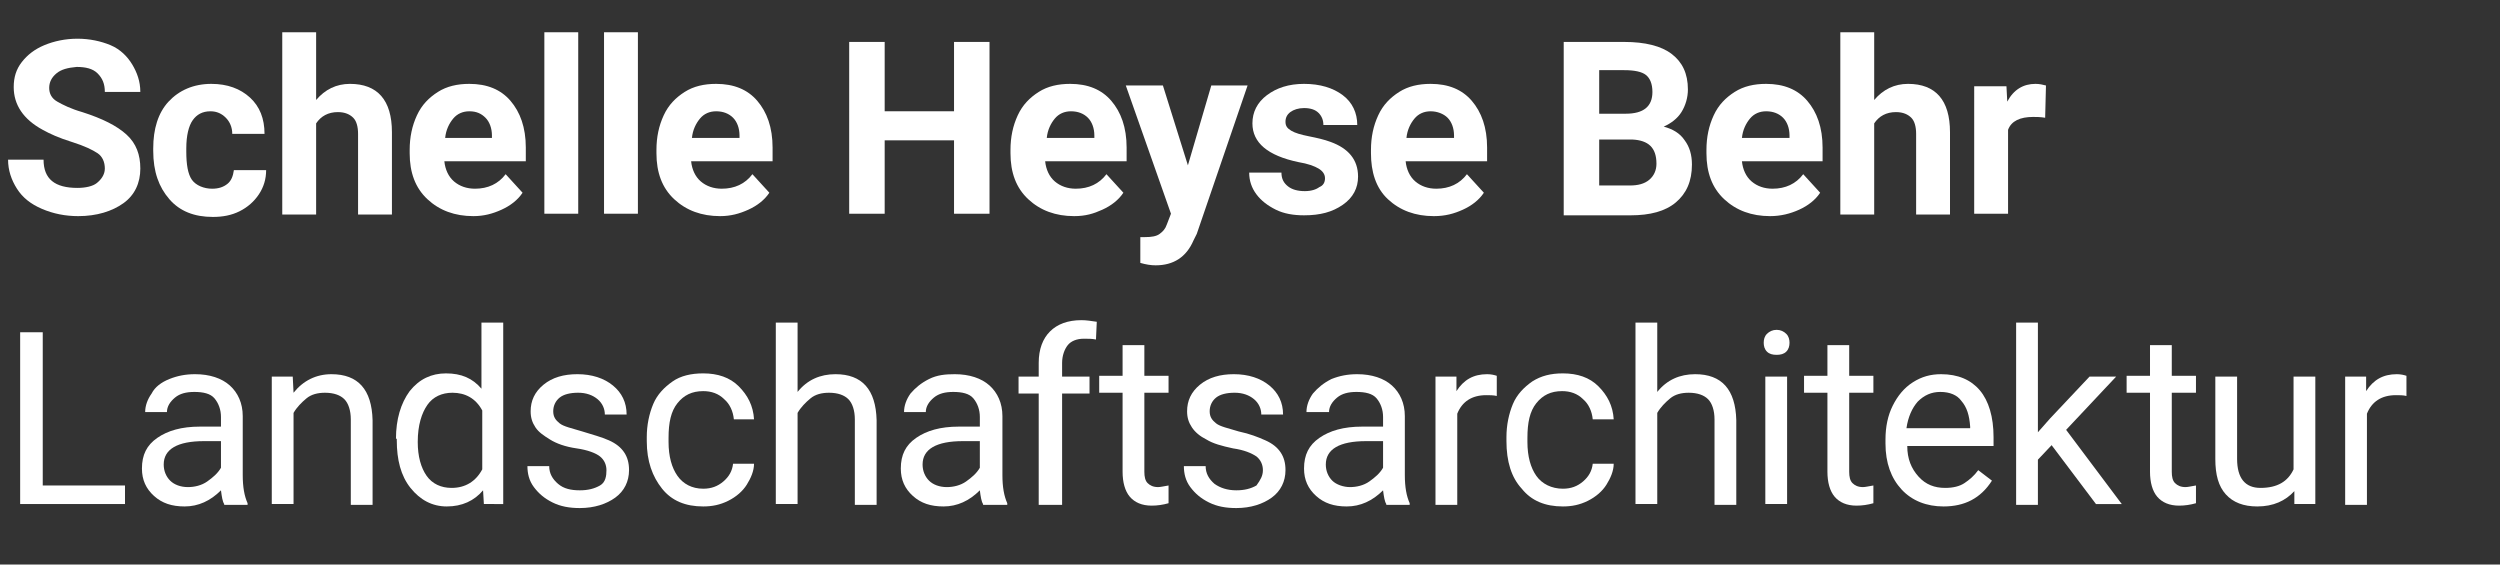
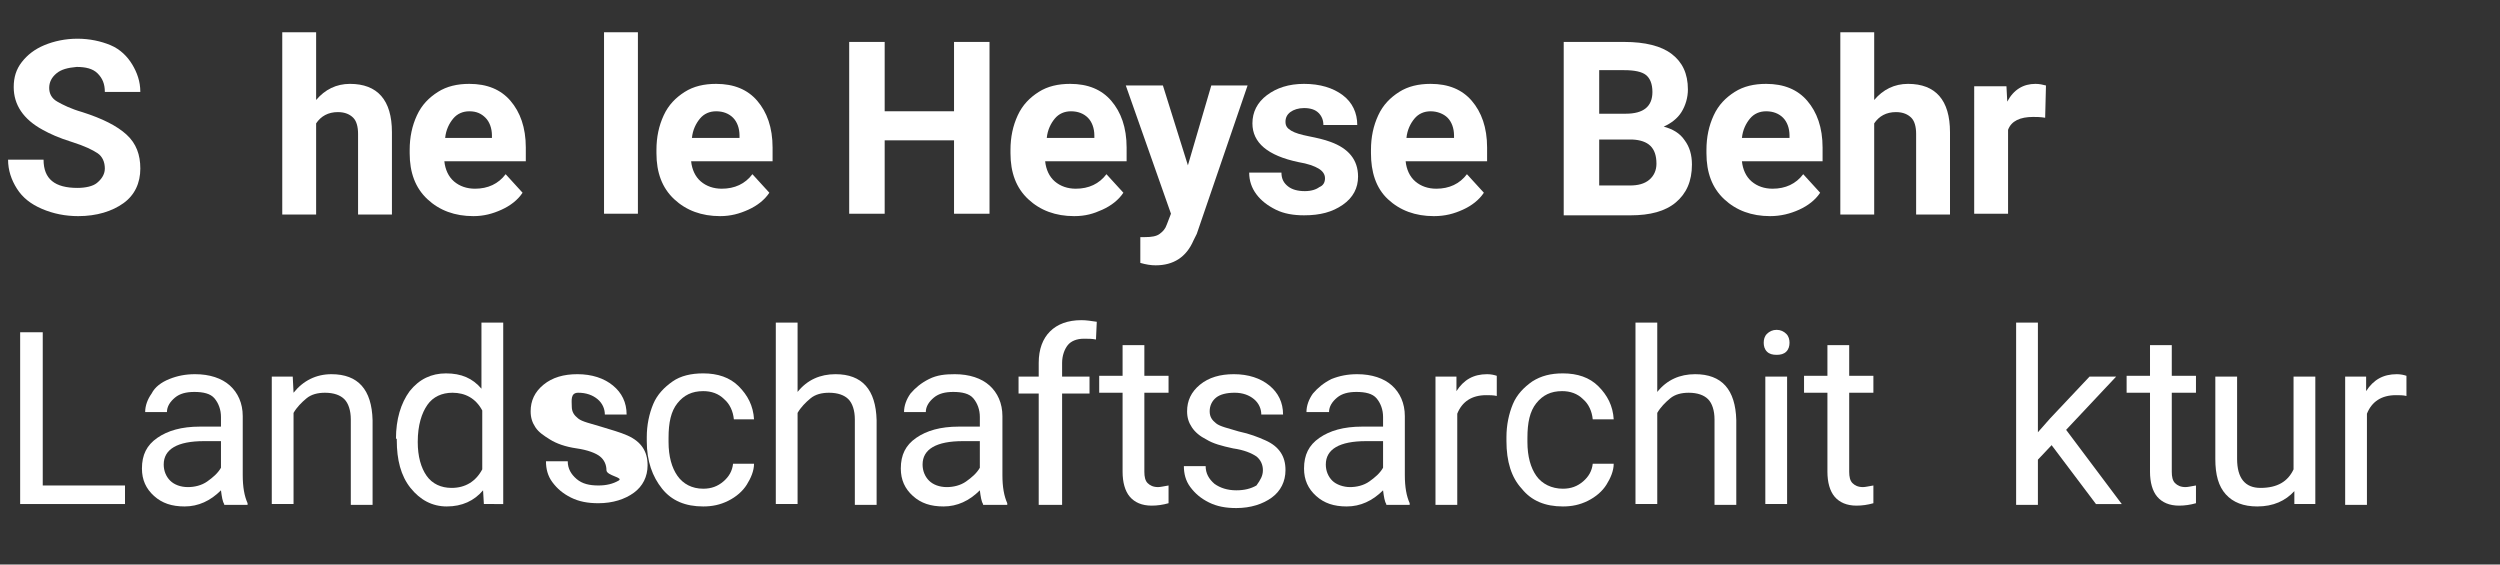
<svg xmlns="http://www.w3.org/2000/svg" version="1.1" id="Ebene_1" x="0px" y="0px" viewBox="0 0 310 70" enable-background="new 0 0 310 70" xml:space="preserve">
  <rect x="0" y="0" width="310" height="70" fill="#333333" stroke="none" />
  <g>
    <path fill="#FFFFFF" d="M13,20.9c0-0.8-0.3-1.5-0.9-1.9s-1.6-0.9-3.2-1.4s-2.7-1-3.6-1.5c-2.4-1.3-3.6-3.1-3.6-5.3   c0-1.2,0.3-2.2,1-3.1s1.6-1.6,2.8-2.1s2.6-0.8,4.1-0.8c1.5,0,2.9,0.3,4.1,0.8S15.8,7,16.4,8s1,2.1,1,3.4H13c0-1-0.3-1.7-0.9-2.3   s-1.5-0.8-2.6-0.8C8.4,8.4,7.6,8.6,7,9.1s-0.9,1.1-0.9,1.8c0,0.7,0.3,1.3,1,1.7s1.7,0.9,3.1,1.3c2.5,0.8,4.3,1.7,5.5,2.8   s1.7,2.5,1.7,4.2c0,1.8-0.7,3.3-2.1,4.3s-3.3,1.6-5.6,1.6c-1.6,0-3.1-0.3-4.5-0.9s-2.4-1.4-3.1-2.5s-1.1-2.3-1.1-3.6h4.4   c0,2.4,1.4,3.5,4.2,3.5c1,0,1.9-0.2,2.4-0.6S13,21.7,13,20.9z" />
-     <path fill="#FFFFFF" d="M26.3,23.4c0.8,0,1.4-0.2,1.9-0.6s0.7-1,0.8-1.7h4c0,1.1-0.3,2.1-0.9,3s-1.4,1.6-2.4,2.1s-2.1,0.7-3.3,0.7   c-2.3,0-4.1-0.7-5.4-2.2s-2-3.4-2-6v-0.3c0-2.4,0.6-4.4,1.9-5.8s3.1-2.2,5.3-2.2c2,0,3.6,0.6,4.8,1.7s1.8,2.6,1.8,4.5h-4   c0-0.8-0.3-1.5-0.8-2c-0.5-0.5-1.1-0.8-1.9-0.8c-1,0-1.7,0.4-2.2,1.1c-0.5,0.7-0.8,1.9-0.8,3.5v0.4c0,1.6,0.2,2.8,0.7,3.5   S25.3,23.4,26.3,23.4z" />
    <path fill="#FFFFFF" d="M39.2,12.4c1.1-1.3,2.5-2,4.2-2c3.4,0,5.2,2,5.2,6v10.2h-4.2v-10c0-0.9-0.2-1.6-0.6-2s-1-0.7-1.9-0.7   c-1.2,0-2.1,0.5-2.7,1.4v11.3H35V4h4.2V12.4z" />
    <path fill="#FFFFFF" d="M58.7,26.8c-2.3,0-4.2-0.7-5.7-2.1s-2.2-3.3-2.2-5.7v-0.4c0-1.6,0.3-3,0.9-4.3s1.5-2.2,2.6-2.9s2.4-1,3.9-1   c2.2,0,3.9,0.7,5.1,2.1s1.9,3.3,1.9,5.8V20H55.1c0.1,1,0.5,1.9,1.2,2.5s1.6,0.9,2.6,0.9c1.6,0,2.9-0.6,3.8-1.8l2.1,2.3   c-0.6,0.9-1.5,1.6-2.6,2.1S60,26.8,58.7,26.8z M58.2,13.8c-0.8,0-1.5,0.3-2,0.9s-0.9,1.4-1,2.4H61v-0.3c0-0.9-0.3-1.7-0.8-2.2   S59.1,13.8,58.2,13.8z" />
-     <path fill="#FFFFFF" d="M71.7,26.5h-4.2V4h4.2V26.5z" />
    <path fill="#FFFFFF" d="M79.1,26.5h-4.2V4h4.2V26.5z" />
    <path fill="#FFFFFF" d="M89.3,26.8c-2.3,0-4.2-0.7-5.7-2.1s-2.2-3.3-2.2-5.7v-0.4c0-1.6,0.3-3,0.9-4.3s1.5-2.2,2.6-2.9s2.4-1,3.9-1   c2.2,0,3.9,0.7,5.1,2.1s1.9,3.3,1.9,5.8V20H85.7c0.1,1,0.5,1.9,1.2,2.5s1.6,0.9,2.6,0.9c1.6,0,2.9-0.6,3.8-1.8l2.1,2.3   c-0.6,0.9-1.5,1.6-2.6,2.1S90.6,26.8,89.3,26.8z M88.8,13.8c-0.8,0-1.5,0.3-2,0.9s-0.9,1.4-1,2.4h5.9v-0.3c0-0.9-0.3-1.7-0.8-2.2   S89.7,13.8,88.8,13.8z" />
    <path fill="#FFFFFF" d="M122.7,26.5h-4.4v-9.1h-8.6v9.1h-4.4V5.2h4.4v8.6h8.6V5.2h4.4V26.5z" />
    <path fill="#FFFFFF" d="M133.2,26.8c-2.3,0-4.2-0.7-5.7-2.1s-2.2-3.3-2.2-5.7v-0.4c0-1.6,0.3-3,0.9-4.3s1.5-2.2,2.6-2.9   s2.4-1,3.9-1c2.2,0,3.9,0.7,5.1,2.1s1.9,3.3,1.9,5.8V20h-10.1c0.1,1,0.5,1.9,1.2,2.5s1.6,0.9,2.6,0.9c1.6,0,2.9-0.6,3.8-1.8   l2.1,2.3c-0.6,0.9-1.5,1.6-2.6,2.1S134.6,26.8,133.2,26.8z M132.8,13.8c-0.8,0-1.5,0.3-2,0.9s-0.9,1.4-1,2.4h5.9v-0.3   c0-0.9-0.3-1.7-0.8-2.2S133.7,13.8,132.8,13.8z" />
    <path fill="#FFFFFF" d="M147.3,20.5l2.9-9.9h4.5L148.4,29l-0.4,0.8c-0.9,2.1-2.5,3.1-4.7,3.1c-0.6,0-1.2-0.1-1.9-0.3v-3.2l0.6,0   c0.8,0,1.4-0.1,1.8-0.4s0.7-0.6,0.9-1.2l0.5-1.3l-5.6-15.9h4.6L147.3,20.5z" />
    <path fill="#FFFFFF" d="M164.3,22.1c0-0.5-0.3-0.9-0.8-1.2c-0.5-0.3-1.3-0.6-2.5-0.8c-3.8-0.8-5.7-2.4-5.7-4.8   c0-1.4,0.6-2.6,1.8-3.5s2.7-1.4,4.6-1.4c2,0,3.6,0.5,4.8,1.4s1.8,2.2,1.8,3.7h-4.2c0-0.6-0.2-1.1-0.6-1.5s-1-0.6-1.8-0.6   c-0.7,0-1.3,0.2-1.7,0.5s-0.6,0.7-0.6,1.2c0,0.5,0.2,0.8,0.7,1.1s1.2,0.5,2.2,0.7s1.9,0.4,2.7,0.7c2.2,0.8,3.4,2.2,3.4,4.3   c0,1.4-0.6,2.6-1.9,3.5s-2.8,1.3-4.8,1.3c-1.3,0-2.5-0.2-3.5-0.7s-1.8-1.1-2.4-1.9s-0.9-1.7-0.9-2.7h4c0,0.8,0.3,1.3,0.8,1.7   s1.2,0.6,2.1,0.6c0.8,0,1.4-0.2,1.8-0.5C164.1,23,164.3,22.6,164.3,22.1z" />
    <path fill="#FFFFFF" d="M177.8,26.8c-2.3,0-4.2-0.7-5.7-2.1S170,21.3,170,19v-0.4c0-1.6,0.3-3,0.9-4.3s1.5-2.2,2.6-2.9   c1.1-0.7,2.4-1,3.9-1c2.2,0,3.9,0.7,5.1,2.1c1.2,1.4,1.9,3.3,1.9,5.8V20h-10.1c0.1,1,0.5,1.9,1.2,2.5c0.7,0.6,1.6,0.9,2.6,0.9   c1.6,0,2.9-0.6,3.8-1.8l2.1,2.3c-0.6,0.9-1.5,1.6-2.6,2.1S179.2,26.8,177.8,26.8z M177.4,13.8c-0.8,0-1.5,0.3-2,0.9   c-0.5,0.6-0.9,1.4-1,2.4h5.9v-0.3c0-0.9-0.3-1.7-0.8-2.2S178.2,13.8,177.4,13.8z" />
    <path fill="#FFFFFF" d="M193.9,26.5V5.2h7.5c2.6,0,4.6,0.5,5.9,1.5s2,2.4,2,4.4c0,1-0.3,2-0.8,2.8s-1.3,1.4-2.2,1.8   c1.1,0.3,2,0.8,2.6,1.7c0.6,0.8,0.9,1.8,0.9,3c0,2.1-0.7,3.6-2,4.7s-3.2,1.6-5.6,1.6H193.9z M198.3,14.1h3.3c2.2,0,3.3-0.9,3.3-2.7   c0-1-0.3-1.7-0.8-2.1s-1.4-0.6-2.7-0.6h-3.1V14.1z M198.3,17.2V23h3.8c1,0,1.8-0.2,2.4-0.7c0.6-0.5,0.9-1.2,0.9-2c0-2-1-2.9-3-3   H198.3z" />
    <path fill="#FFFFFF" d="M219.5,26.8c-2.3,0-4.2-0.7-5.7-2.1s-2.2-3.3-2.2-5.7v-0.4c0-1.6,0.3-3,0.9-4.3s1.5-2.2,2.6-2.9   c1.1-0.7,2.4-1,3.9-1c2.2,0,3.9,0.7,5.1,2.1c1.2,1.4,1.9,3.3,1.9,5.8V20H216c0.1,1,0.5,1.9,1.2,2.5c0.7,0.6,1.6,0.9,2.6,0.9   c1.6,0,2.9-0.6,3.8-1.8l2.1,2.3c-0.6,0.9-1.5,1.6-2.6,2.1S220.8,26.8,219.5,26.8z M219,13.8c-0.8,0-1.5,0.3-2,0.9   c-0.5,0.6-0.9,1.4-1,2.4h5.9v-0.3c0-0.9-0.3-1.7-0.8-2.2S219.9,13.8,219,13.8z" />
    <path fill="#FFFFFF" d="M232.4,12.4c1.1-1.3,2.5-2,4.2-2c3.4,0,5.2,2,5.2,6v10.2h-4.2v-10c0-0.9-0.2-1.6-0.6-2s-1-0.7-1.9-0.7   c-1.2,0-2.1,0.5-2.7,1.4v11.3h-4.2V4h4.2V12.4z" />
    <path fill="#FFFFFF" d="M253.6,14.6c-0.6-0.1-1.1-0.1-1.5-0.1c-1.6,0-2.7,0.5-3.1,1.6v10.4h-4.2V10.7h4l0.1,1.9   c0.8-1.5,2-2.2,3.5-2.2c0.5,0,0.9,0.1,1.3,0.2L253.6,14.6z" />
    <path fill="#FFFFFF" d="M5.4,60.2h10.1v2.3H2.5V41.2h2.8V60.2z" />
    <path fill="#FFFFFF" d="M27.8,62.5c-0.2-0.3-0.3-0.9-0.4-1.7c-1.3,1.3-2.8,2-4.5,2c-1.6,0-2.8-0.4-3.8-1.3c-1-0.9-1.5-2-1.5-3.4   c0-1.7,0.6-2.9,1.9-3.8c1.3-0.9,3-1.4,5.3-1.4h2.6v-1.2c0-0.9-0.3-1.7-0.8-2.3s-1.4-0.8-2.5-0.8c-1,0-1.8,0.2-2.4,0.7s-1,1.1-1,1.8   h-2.7c0-0.8,0.3-1.6,0.8-2.3C19.2,48,20,47.4,21,47s2-0.6,3.2-0.6c1.8,0,3.3,0.5,4.3,1.4c1,0.9,1.6,2.2,1.6,3.8v7.3   c0,1.5,0.2,2.6,0.6,3.5v0.2H27.8z M23.3,60.4c0.8,0,1.7-0.2,2.4-0.7s1.3-1,1.7-1.7v-3.3h-2.1c-3.3,0-5,1-5,2.9c0,0.8,0.3,1.5,0.8,2   S22.4,60.4,23.3,60.4z" />
    <path fill="#FFFFFF" d="M36.3,46.7l0.1,2c1.2-1.5,2.8-2.3,4.7-2.3c3.3,0,5,1.9,5.1,5.7v10.5h-2.7V52c0-1.1-0.3-2-0.8-2.5   s-1.3-0.8-2.4-0.8c-0.9,0-1.7,0.2-2.3,0.7s-1.2,1.1-1.6,1.8v11.3h-2.7V46.7H36.3z" />
    <path fill="#FFFFFF" d="M49.1,54.4c0-2.4,0.6-4.4,1.7-5.9c1.2-1.5,2.7-2.2,4.5-2.2c1.9,0,3.3,0.6,4.4,1.9V40h2.7v22.5H60l-0.1-1.7   c-1.1,1.3-2.6,2-4.5,2c-1.8,0-3.3-0.8-4.5-2.3s-1.7-3.5-1.7-5.9V54.4z M51.8,54.8c0,1.8,0.4,3.2,1.1,4.2s1.8,1.5,3.1,1.5   c1.7,0,3-0.8,3.8-2.3v-7.3c-0.8-1.5-2.1-2.2-3.7-2.2c-1.3,0-2.4,0.5-3.1,1.5S51.8,52.7,51.8,54.8z" />
-     <path fill="#FFFFFF" d="M75.2,58.3c0-0.7-0.3-1.3-0.8-1.7s-1.5-0.8-2.9-1s-2.5-0.6-3.3-1.1s-1.4-0.9-1.8-1.5s-0.6-1.2-0.6-2   c0-1.3,0.5-2.4,1.6-3.3s2.5-1.3,4.2-1.3c1.8,0,3.3,0.5,4.4,1.4s1.7,2.1,1.7,3.6h-2.7c0-0.7-0.3-1.4-0.9-1.9s-1.4-0.8-2.4-0.8   c-1,0-1.8,0.2-2.3,0.6s-0.8,1-0.8,1.7c0,0.7,0.3,1.1,0.8,1.5s1.5,0.6,2.8,1s2.4,0.7,3.3,1.1s1.5,0.9,1.9,1.5s0.6,1.3,0.6,2.2   c0,1.4-0.6,2.6-1.7,3.4s-2.6,1.3-4.4,1.3c-1.3,0-2.4-0.2-3.4-0.7s-1.7-1.1-2.3-1.9c-0.6-0.8-0.8-1.7-0.8-2.6h2.7   c0,0.9,0.4,1.6,1.1,2.2s1.6,0.8,2.7,0.8c1,0,1.8-0.2,2.5-0.6S75.2,59,75.2,58.3z" />
+     <path fill="#FFFFFF" d="M75.2,58.3c0-0.7-0.3-1.3-0.8-1.7s-1.5-0.8-2.9-1s-2.5-0.6-3.3-1.1s-1.4-0.9-1.8-1.5s-0.6-1.2-0.6-2   c0-1.3,0.5-2.4,1.6-3.3s2.5-1.3,4.2-1.3c1.8,0,3.3,0.5,4.4,1.4s1.7,2.1,1.7,3.6h-2.7c0-0.7-0.3-1.4-0.9-1.9s-1.4-0.8-2.4-0.8   s-0.8,1-0.8,1.7c0,0.7,0.3,1.1,0.8,1.5s1.5,0.6,2.8,1s2.4,0.7,3.3,1.1s1.5,0.9,1.9,1.5s0.6,1.3,0.6,2.2   c0,1.4-0.6,2.6-1.7,3.4s-2.6,1.3-4.4,1.3c-1.3,0-2.4-0.2-3.4-0.7s-1.7-1.1-2.3-1.9c-0.6-0.8-0.8-1.7-0.8-2.6h2.7   c0,0.9,0.4,1.6,1.1,2.2s1.6,0.8,2.7,0.8c1,0,1.8-0.2,2.5-0.6S75.2,59,75.2,58.3z" />
    <path fill="#FFFFFF" d="M87.2,60.6c1,0,1.8-0.3,2.5-0.9s1.1-1.3,1.2-2.2h2.6c0,0.9-0.4,1.8-0.9,2.6s-1.3,1.5-2.3,2s-2,0.7-3.1,0.7   c-2.2,0-3.9-0.7-5.1-2.2s-1.9-3.4-1.9-5.9v-0.5c0-1.5,0.3-2.9,0.8-4.1s1.4-2.1,2.4-2.8s2.3-1,3.8-1c1.8,0,3.3,0.5,4.4,1.6   s1.8,2.4,1.9,4.1H91c-0.1-1-0.5-1.9-1.2-2.5c-0.7-0.7-1.6-1-2.6-1c-1.4,0-2.4,0.5-3.2,1.5c-0.8,1-1.1,2.4-1.1,4.3v0.5   c0,1.8,0.4,3.2,1.1,4.2S85.8,60.6,87.2,60.6z" />
    <path fill="#FFFFFF" d="M98.9,48.6c1.2-1.5,2.8-2.2,4.7-2.2c3.3,0,5,1.9,5.1,5.7v10.5H106V52c0-1.1-0.3-2-0.8-2.5s-1.3-0.8-2.4-0.8   c-0.9,0-1.7,0.2-2.3,0.7s-1.2,1.1-1.6,1.8v11.3h-2.7V40h2.7V48.6z" />
    <path fill="#FFFFFF" d="M121.9,62.5c-0.2-0.3-0.3-0.9-0.4-1.7c-1.3,1.3-2.8,2-4.5,2c-1.6,0-2.8-0.4-3.8-1.3c-1-0.9-1.5-2-1.5-3.4   c0-1.7,0.6-2.9,1.9-3.8c1.3-0.9,3-1.4,5.3-1.4h2.6v-1.2c0-0.9-0.3-1.7-0.8-2.3s-1.4-0.8-2.5-0.8c-1,0-1.8,0.2-2.4,0.7s-1,1.1-1,1.8   h-2.7c0-0.8,0.3-1.6,0.8-2.3c0.6-0.7,1.3-1.3,2.3-1.8s2-0.6,3.2-0.6c1.8,0,3.3,0.5,4.3,1.4c1,0.9,1.6,2.2,1.6,3.8v7.3   c0,1.5,0.2,2.6,0.6,3.5v0.2H121.9z M117.4,60.4c0.8,0,1.7-0.2,2.4-0.7s1.3-1,1.7-1.7v-3.3h-2.1c-3.3,0-5,1-5,2.9   c0,0.8,0.3,1.5,0.8,2S116.5,60.4,117.4,60.4z" />
    <path fill="#FFFFFF" d="M128.8,62.5V48.8h-2.5v-2.1h2.5V45c0-1.7,0.5-3,1.4-3.9s2.2-1.4,3.9-1.4c0.6,0,1.2,0.1,1.9,0.2l-0.1,2.2   c-0.5-0.1-0.9-0.1-1.5-0.1c-0.9,0-1.6,0.3-2,0.8s-0.7,1.3-0.7,2.2v1.7h3.4v2.1h-3.4v13.8H128.8z" />
    <path fill="#FFFFFF" d="M141.9,42.8v3.8h3v2.1h-3v9.8c0,0.6,0.1,1.1,0.4,1.4s0.7,0.5,1.3,0.5c0.3,0,0.7-0.1,1.3-0.2v2.2   c-0.7,0.2-1.4,0.3-2.1,0.3c-1.2,0-2.1-0.4-2.7-1.1s-0.9-1.8-0.9-3.1v-9.8h-2.9v-2.1h2.9v-3.8H141.9z" />
    <path fill="#FFFFFF" d="M156.6,58.3c0-0.7-0.3-1.3-0.8-1.7c-0.6-0.4-1.5-0.8-2.9-1c-1.4-0.3-2.5-0.6-3.3-1.1   c-0.8-0.4-1.4-0.9-1.8-1.5c-0.4-0.6-0.6-1.2-0.6-2c0-1.3,0.5-2.4,1.6-3.3c1.1-0.9,2.5-1.3,4.2-1.3c1.8,0,3.3,0.5,4.4,1.4   c1.1,0.9,1.7,2.1,1.7,3.6h-2.7c0-0.7-0.3-1.4-0.9-1.9c-0.6-0.5-1.4-0.8-2.4-0.8c-1,0-1.8,0.2-2.3,0.6s-0.8,1-0.8,1.7   c0,0.7,0.3,1.1,0.8,1.5s1.5,0.6,2.8,1c1.4,0.3,2.4,0.7,3.3,1.1s1.5,0.9,1.9,1.5c0.4,0.6,0.6,1.3,0.6,2.2c0,1.4-0.6,2.6-1.7,3.4   s-2.6,1.3-4.4,1.3c-1.3,0-2.4-0.2-3.4-0.7s-1.7-1.1-2.3-1.9c-0.6-0.8-0.8-1.7-0.8-2.6h2.7c0,0.9,0.4,1.6,1.1,2.2   c0.7,0.5,1.6,0.8,2.7,0.8c1,0,1.8-0.2,2.5-0.6C156.3,59.5,156.6,59,156.6,58.3z" />
    <path fill="#FFFFFF" d="M171.9,62.5c-0.2-0.3-0.3-0.9-0.4-1.7c-1.3,1.3-2.8,2-4.5,2c-1.6,0-2.8-0.4-3.8-1.3c-1-0.9-1.5-2-1.5-3.4   c0-1.7,0.6-2.9,1.9-3.8c1.3-0.9,3-1.4,5.3-1.4h2.6v-1.2c0-0.9-0.3-1.7-0.8-2.3s-1.4-0.8-2.5-0.8c-1,0-1.8,0.2-2.4,0.7s-1,1.1-1,1.8   H162c0-0.8,0.3-1.6,0.8-2.3c0.6-0.7,1.3-1.3,2.3-1.8c1-0.4,2-0.6,3.2-0.6c1.8,0,3.3,0.5,4.3,1.4c1,0.9,1.6,2.2,1.6,3.8v7.3   c0,1.5,0.2,2.6,0.6,3.5v0.2H171.9z M167.4,60.4c0.8,0,1.7-0.2,2.4-0.7s1.3-1,1.7-1.7v-3.3h-2.1c-3.3,0-5,1-5,2.9   c0,0.8,0.3,1.5,0.8,2S166.6,60.4,167.4,60.4z" />
    <path fill="#FFFFFF" d="M185.6,49.1c-0.4-0.1-0.9-0.1-1.3-0.1c-1.8,0-3,0.8-3.6,2.3v11.3h-2.7V46.7h2.6l0,1.8   c0.9-1.4,2.1-2.1,3.8-2.1c0.5,0,0.9,0.1,1.2,0.2V49.1z" />
    <path fill="#FFFFFF" d="M193.8,60.6c1,0,1.8-0.3,2.5-0.9s1.1-1.3,1.2-2.2h2.6c0,0.9-0.4,1.8-0.9,2.6s-1.3,1.5-2.3,2   c-1,0.5-2,0.7-3.1,0.7c-2.2,0-3.9-0.7-5.1-2.2c-1.3-1.4-1.9-3.4-1.9-5.9v-0.5c0-1.5,0.3-2.9,0.8-4.1s1.4-2.1,2.4-2.8   c1.1-0.7,2.3-1,3.8-1c1.8,0,3.3,0.5,4.4,1.6s1.8,2.4,1.9,4.1h-2.6c-0.1-1-0.5-1.9-1.2-2.5c-0.7-0.7-1.6-1-2.6-1   c-1.4,0-2.4,0.5-3.2,1.5c-0.8,1-1.1,2.4-1.1,4.3v0.5c0,1.8,0.4,3.2,1.1,4.2S192.4,60.6,193.8,60.6z" />
    <path fill="#FFFFFF" d="M205.5,48.6c1.2-1.5,2.8-2.2,4.7-2.2c3.3,0,5,1.9,5.1,5.7v10.5h-2.7V52c0-1.1-0.3-2-0.8-2.5   c-0.5-0.5-1.3-0.8-2.4-0.8c-0.9,0-1.7,0.2-2.3,0.7s-1.2,1.1-1.6,1.8v11.3h-2.7V40h2.7V48.6z" />
    <path fill="#FFFFFF" d="M218.7,42.5c0-0.4,0.1-0.8,0.4-1.1c0.3-0.3,0.7-0.5,1.2-0.5s0.9,0.2,1.2,0.5s0.4,0.7,0.4,1.1   s-0.1,0.8-0.4,1.1s-0.7,0.4-1.2,0.4s-0.9-0.1-1.2-0.4C218.8,43.3,218.7,42.9,218.7,42.5z M221.6,62.5h-2.7V46.7h2.7V62.5z" />
    <path fill="#FFFFFF" d="M229.3,42.8v3.8h3v2.1h-3v9.8c0,0.6,0.1,1.1,0.4,1.4s0.7,0.5,1.3,0.5c0.3,0,0.7-0.1,1.3-0.2v2.2   c-0.7,0.2-1.4,0.3-2.1,0.3c-1.2,0-2.1-0.4-2.7-1.1s-0.9-1.8-0.9-3.1v-9.8h-2.9v-2.1h2.9v-3.8H229.3z" />
-     <path fill="#FFFFFF" d="M241,62.8c-2.1,0-3.9-0.7-5.2-2.1c-1.3-1.4-2-3.3-2-5.7v-0.5c0-1.6,0.3-3,0.9-4.2c0.6-1.2,1.4-2.2,2.5-2.9   c1.1-0.7,2.2-1,3.5-1c2.1,0,3.7,0.7,4.8,2s1.7,3.3,1.7,5.8v1.1h-10.7c0,1.6,0.5,2.8,1.4,3.8s2,1.4,3.3,1.4c1,0,1.8-0.2,2.4-0.6   s1.2-0.9,1.7-1.6l1.7,1.3C245.6,61.8,243.6,62.8,241,62.8z M240.6,48.6c-1.1,0-2,0.4-2.8,1.2c-0.7,0.8-1.2,1.9-1.4,3.3h7.9v-0.2   c-0.1-1.4-0.4-2.4-1.1-3.2C242.7,49,241.8,48.6,240.6,48.6z" />
    <path fill="#FFFFFF" d="M254.4,55.2l-1.7,1.8v5.6H250V40h2.7v13.6l1.5-1.7l4.9-5.2h3.3l-6.2,6.6l6.9,9.2h-3.2L254.4,55.2z" />
    <path fill="#FFFFFF" d="M269.3,42.8v3.8h3v2.1h-3v9.8c0,0.6,0.1,1.1,0.4,1.4s0.7,0.5,1.3,0.5c0.3,0,0.7-0.1,1.3-0.2v2.2   c-0.7,0.2-1.4,0.3-2.1,0.3c-1.2,0-2.1-0.4-2.7-1.1s-0.9-1.8-0.9-3.1v-9.8h-2.9v-2.1h2.9v-3.8H269.3z" />
    <path fill="#FFFFFF" d="M284.5,60.9c-1.1,1.2-2.6,1.9-4.6,1.9c-1.7,0-3-0.5-3.9-1.5c-0.9-1-1.3-2.4-1.3-4.4V46.7h2.7v10.2   c0,2.4,1,3.6,2.9,3.6c2.1,0,3.4-0.8,4.1-2.3V46.7h2.7v15.8h-2.6L284.5,60.9z" />
    <path fill="#FFFFFF" d="M298.4,49.1c-0.4-0.1-0.9-0.1-1.3-0.1c-1.8,0-3,0.8-3.6,2.3v11.3h-2.7V46.7h2.6l0,1.8   c0.9-1.4,2.1-2.1,3.8-2.1c0.5,0,0.9,0.1,1.2,0.2V49.1z" />
  </g>
  <g>
</g>
  <g>
</g>
  <g>
</g>
  <g>
</g>
  <g>
</g>
  <g>
</g>
</svg>